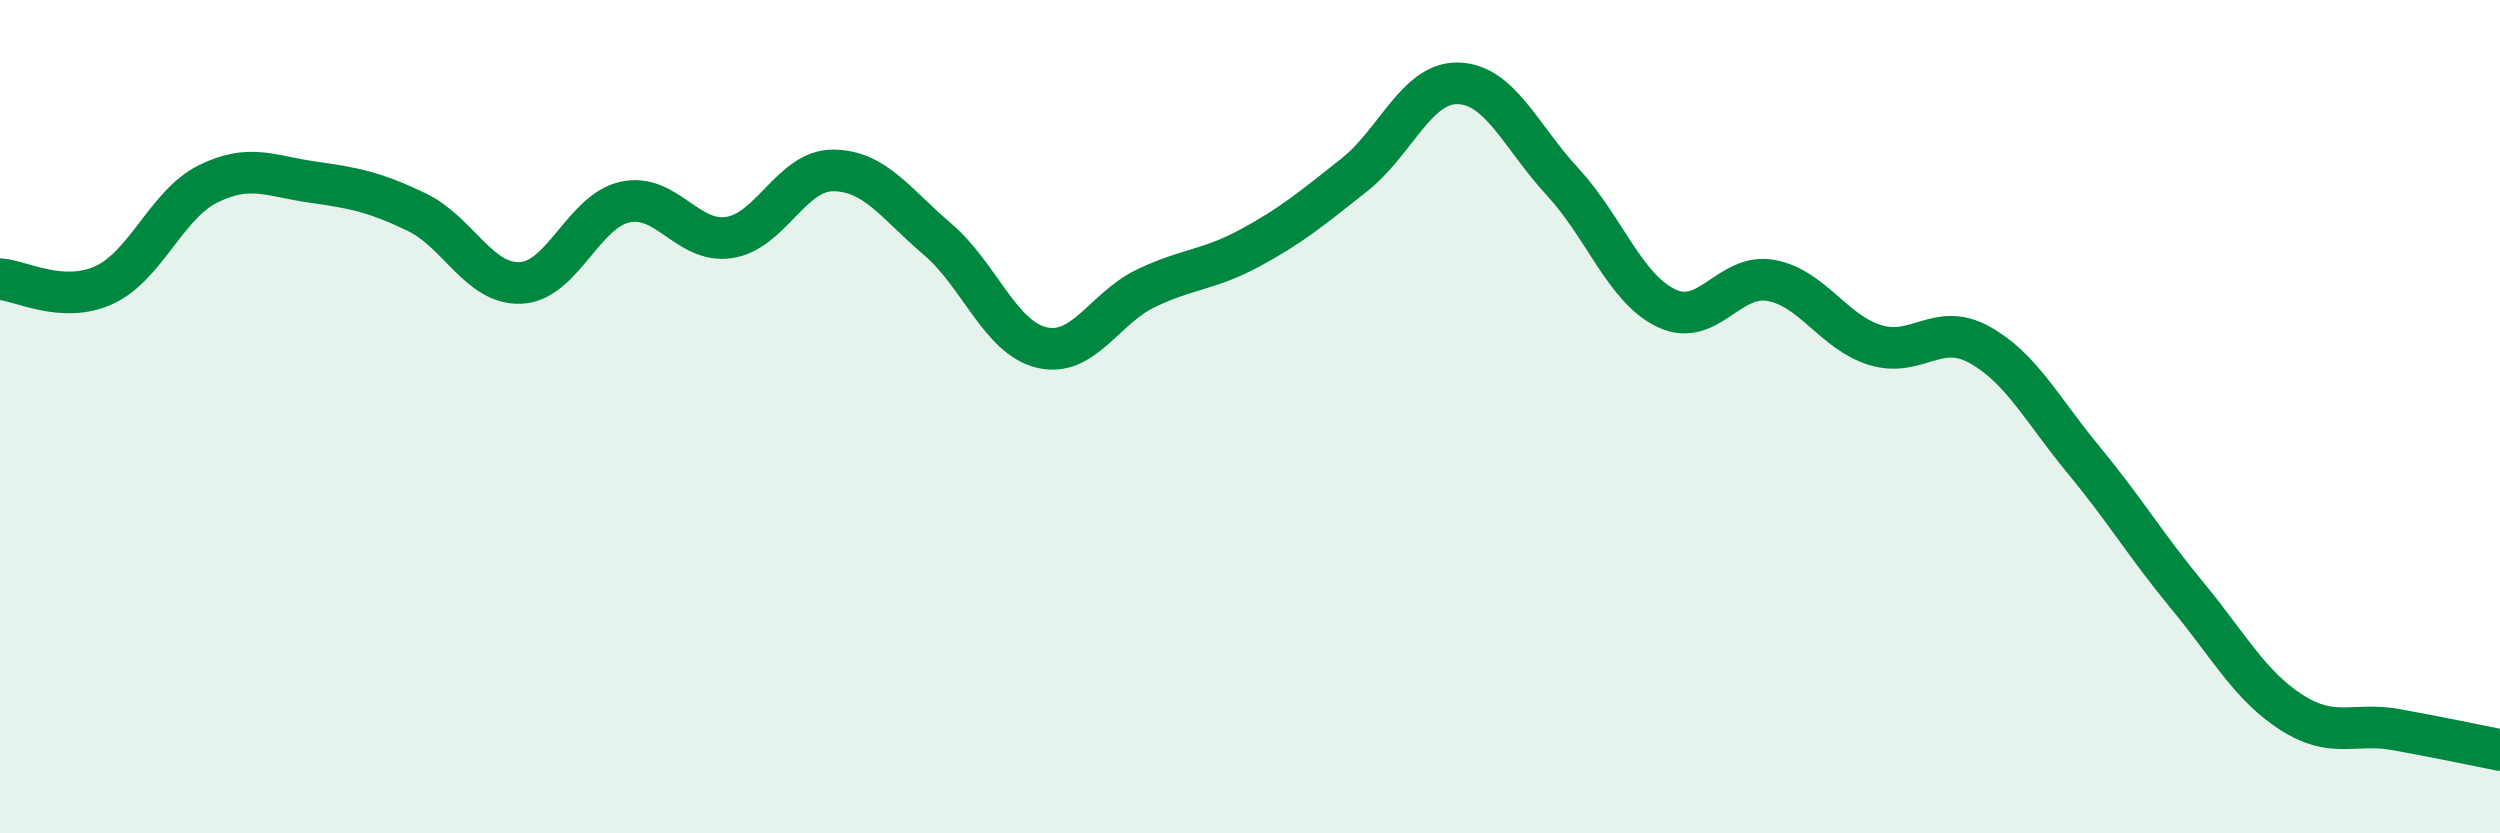
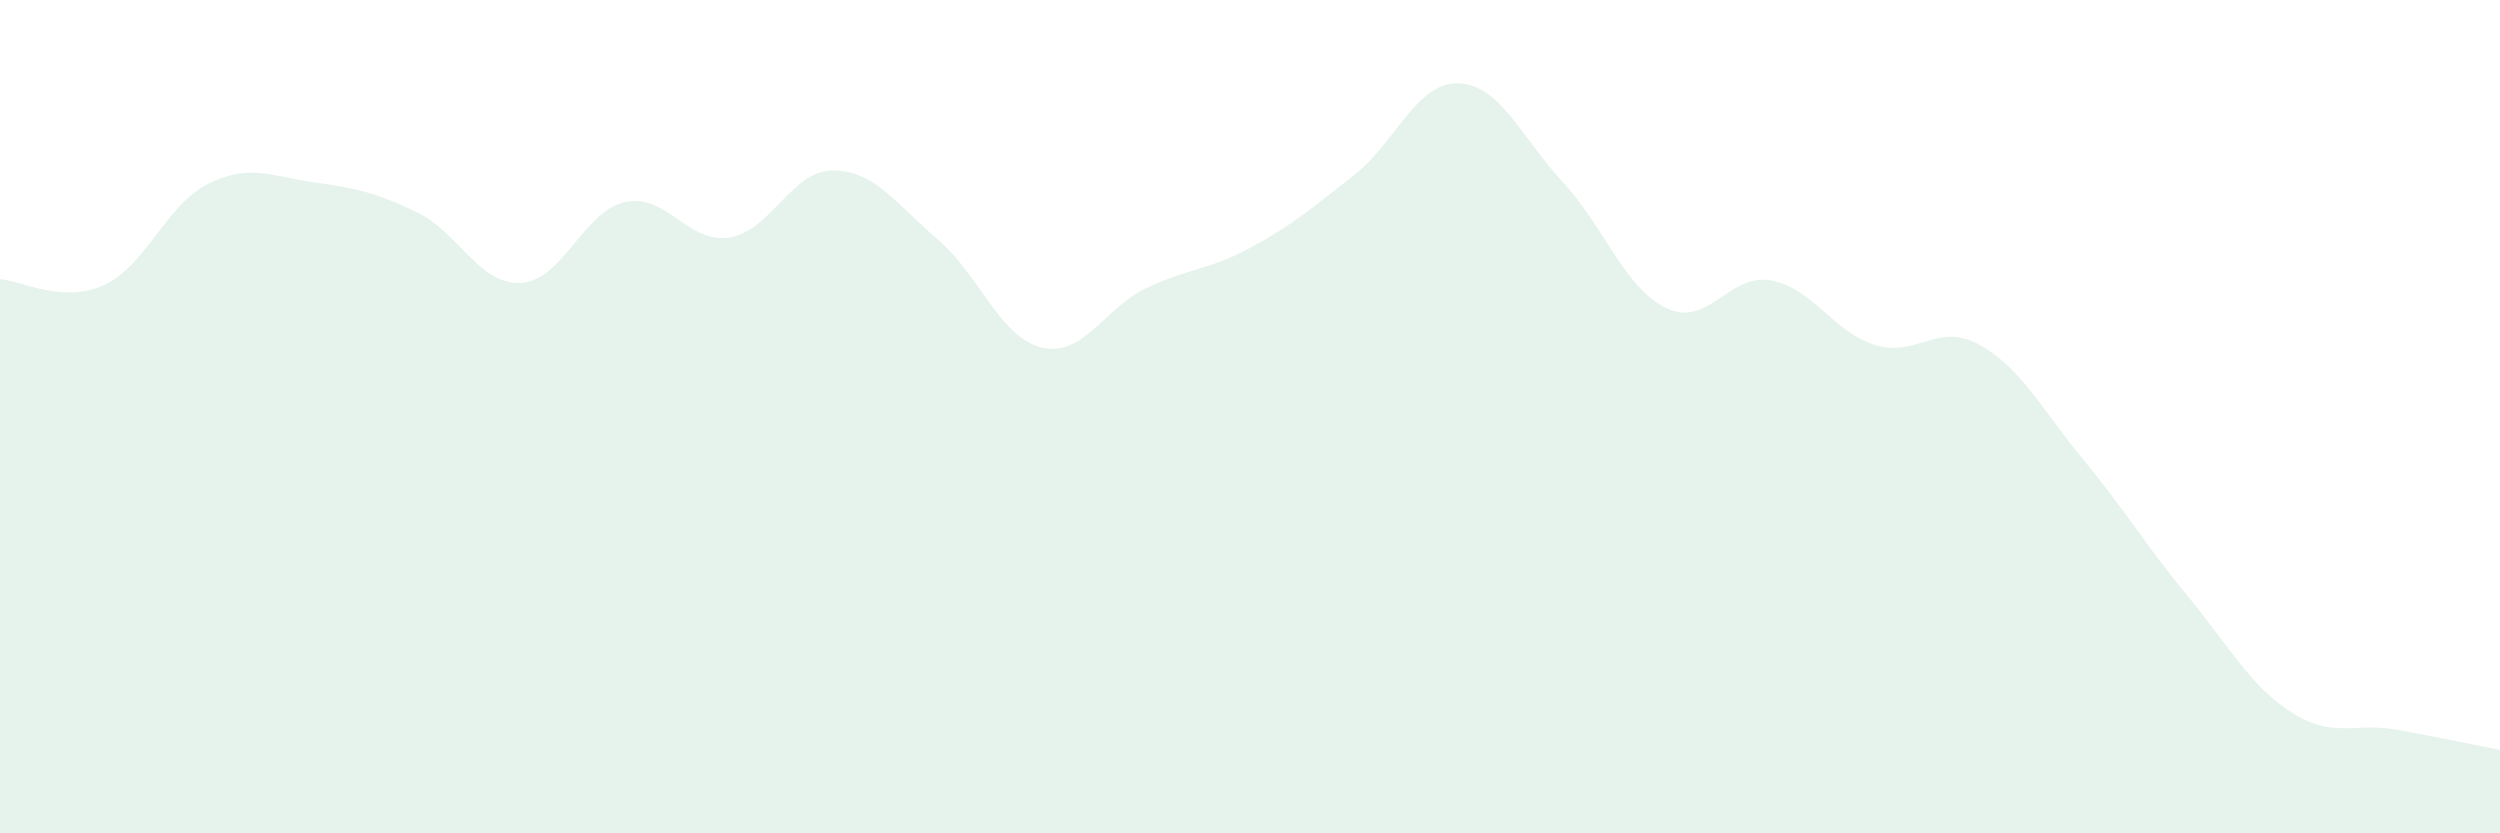
<svg xmlns="http://www.w3.org/2000/svg" width="60" height="20" viewBox="0 0 60 20">
  <path d="M 0,6.7 C 0.5,6.73 1.5,7.3 2.5,6.84 C 3.5,6.38 4,4.9 5,4.41 C 6,3.92 6.5,4.23 7.5,4.37 C 8.5,4.51 9,4.61 10,5.09 C 11,5.57 11.5,6.84 12.5,6.79 C 13.5,6.74 14,5.07 15,4.85 C 16,4.63 16.5,5.85 17.5,5.7 C 18.5,5.55 19,4.08 20,4.09 C 21,4.1 21.5,4.89 22.5,5.74 C 23.5,6.59 24,8.1 25,8.34 C 26,8.58 26.5,7.4 27.5,6.92 C 28.5,6.44 29,6.49 30,5.95 C 31,5.41 31.5,4.99 32.5,4.2 C 33.5,3.41 34,1.97 35,2 C 36,2.03 36.5,3.28 37.5,4.36 C 38.5,5.44 39,6.93 40,7.4 C 41,7.87 41.5,6.55 42.5,6.73 C 43.5,6.91 44,7.97 45,8.28 C 46,8.59 46.5,7.72 47.5,8.27 C 48.5,8.82 49,9.82 50,11.03 C 51,12.24 51.5,13.09 52.5,14.3 C 53.5,15.51 54,16.46 55,17.1 C 56,17.74 56.5,17.33 57.5,17.51 C 58.5,17.69 59.5,17.9 60,18L60 20L0 20Z" fill="#008740" opacity="0.1" stroke-linecap="round" stroke-linejoin="round" />
-   <path d="M 0,6.7 C 0.5,6.73 1.5,7.3 2.5,6.84 C 3.5,6.38 4,4.9 5,4.41 C 6,3.92 6.5,4.23 7.5,4.37 C 8.5,4.51 9,4.61 10,5.09 C 11,5.57 11.5,6.84 12.5,6.79 C 13.5,6.74 14,5.07 15,4.85 C 16,4.63 16.5,5.85 17.5,5.7 C 18.5,5.55 19,4.08 20,4.09 C 21,4.1 21.5,4.89 22.5,5.74 C 23.5,6.59 24,8.1 25,8.34 C 26,8.58 26.5,7.4 27.5,6.92 C 28.5,6.44 29,6.49 30,5.95 C 31,5.41 31.5,4.99 32.5,4.2 C 33.5,3.41 34,1.97 35,2 C 36,2.03 36.5,3.28 37.5,4.36 C 38.5,5.44 39,6.93 40,7.4 C 41,7.87 41.5,6.55 42.5,6.73 C 43.5,6.91 44,7.97 45,8.28 C 46,8.59 46.5,7.72 47.5,8.27 C 48.5,8.82 49,9.82 50,11.03 C 51,12.24 51.5,13.09 52.5,14.3 C 53.5,15.51 54,16.46 55,17.1 C 56,17.74 56.5,17.33 57.5,17.51 C 58.5,17.69 59.5,17.9 60,18" stroke="#008740" stroke-width="1" fill="none" stroke-linecap="round" stroke-linejoin="round" />
</svg>